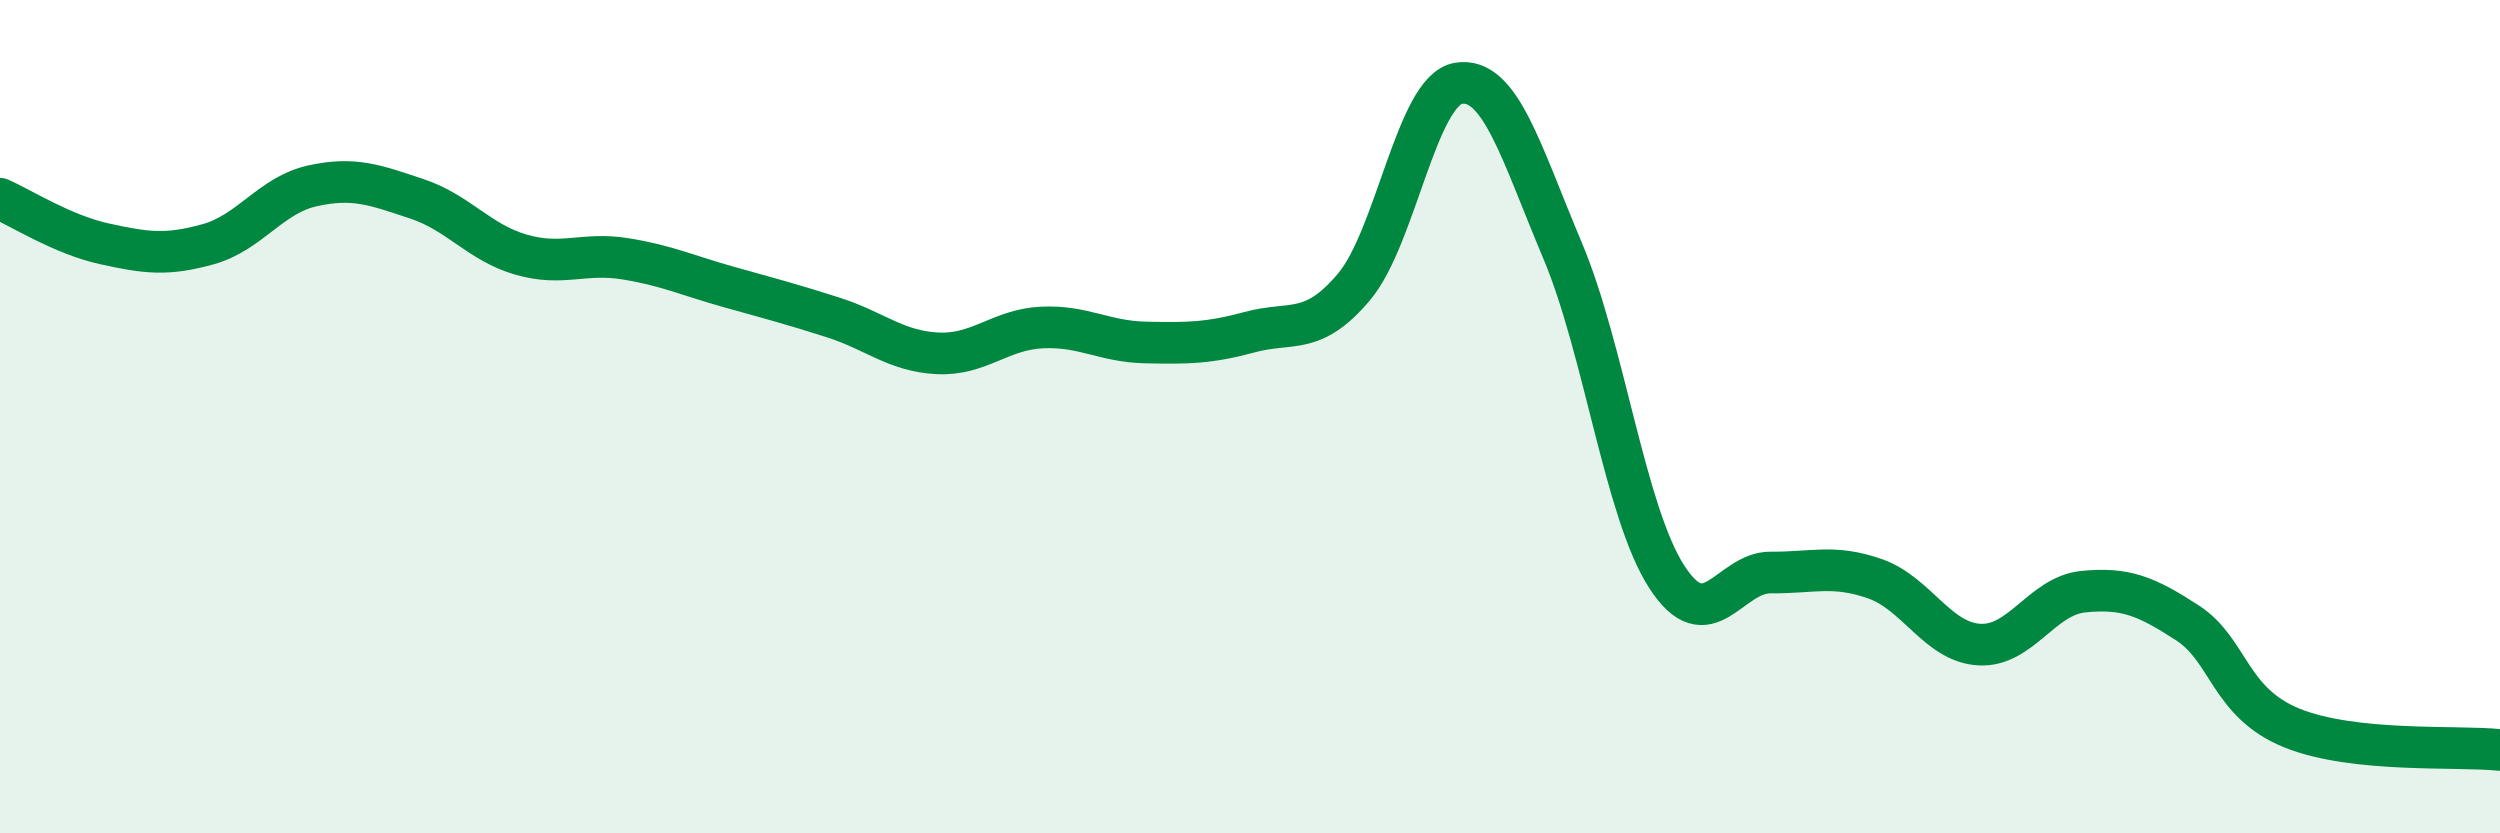
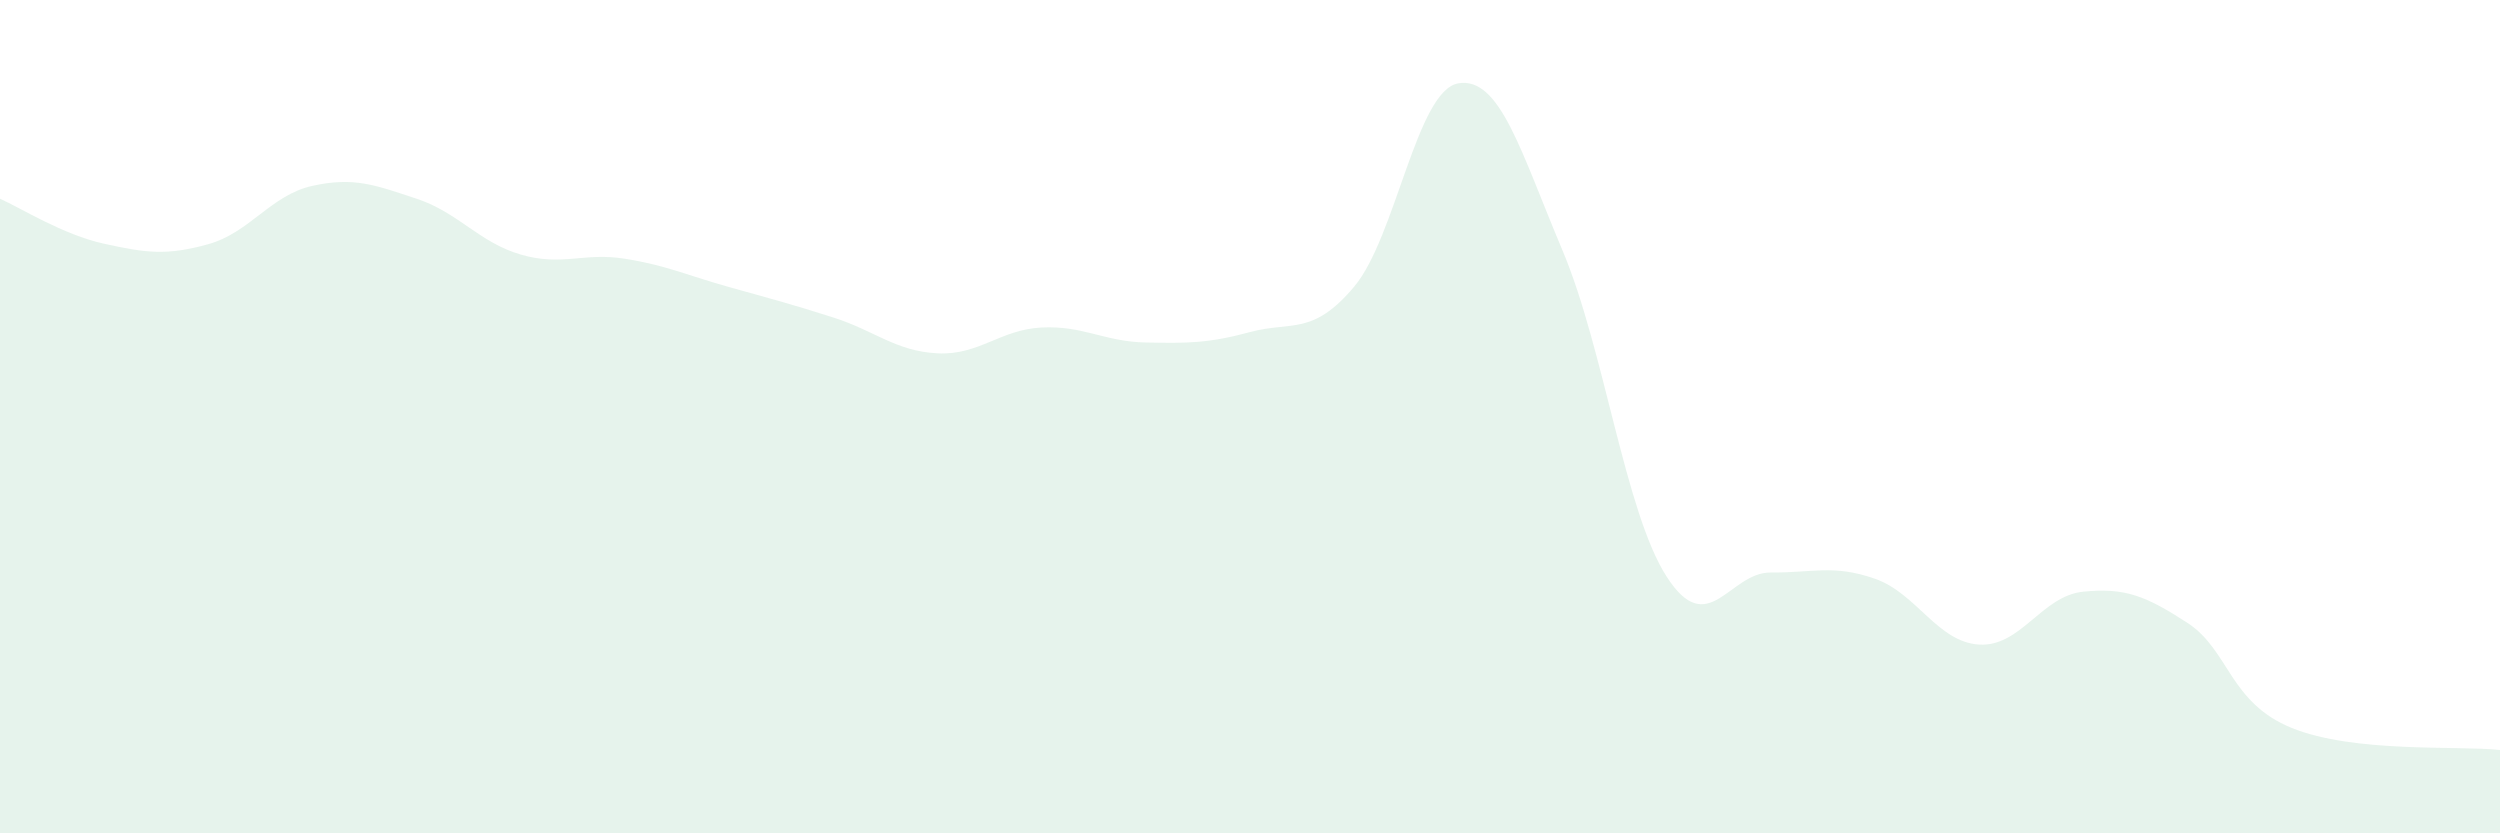
<svg xmlns="http://www.w3.org/2000/svg" width="60" height="20" viewBox="0 0 60 20">
  <path d="M 0,4.77 C 0.5,4.99 1.5,5.63 2.5,5.85 C 3.5,6.07 4,6.14 5,5.86 C 6,5.58 6.5,4.68 7.5,4.46 C 8.5,4.24 9,4.44 10,4.77 C 11,5.1 11.5,5.82 12.5,6.11 C 13.5,6.4 14,6.05 15,6.21 C 16,6.37 16.5,6.61 17.5,6.89 C 18.5,7.17 19,7.3 20,7.62 C 21,7.94 21.5,8.43 22.5,8.48 C 23.5,8.53 24,7.91 25,7.86 C 26,7.81 26.5,8.2 27.5,8.22 C 28.5,8.24 29,8.24 30,7.97 C 31,7.7 31.5,8.07 32.5,6.88 C 33.5,5.69 34,2.17 35,2 C 36,1.83 36.5,3.64 37.5,6.01 C 38.5,8.38 39,12.29 40,13.84 C 41,15.39 41.5,13.73 42.5,13.74 C 43.5,13.75 44,13.54 45,13.89 C 46,14.24 46.5,15.41 47.5,15.47 C 48.5,15.53 49,14.3 50,14.2 C 51,14.1 51.5,14.3 52.5,14.95 C 53.5,15.6 53.5,16.86 55,17.47 C 56.5,18.08 59,17.89 60,18L60 20L0 20Z" fill="#008740" opacity="0.1" stroke-linecap="round" stroke-linejoin="round" />
-   <path d="M 0,4.77 C 0.5,4.99 1.5,5.63 2.5,5.85 C 3.5,6.07 4,6.14 5,5.86 C 6,5.58 6.5,4.68 7.5,4.46 C 8.5,4.24 9,4.44 10,4.77 C 11,5.1 11.5,5.82 12.5,6.11 C 13.5,6.4 14,6.05 15,6.21 C 16,6.37 16.5,6.61 17.5,6.89 C 18.5,7.17 19,7.3 20,7.62 C 21,7.94 21.5,8.43 22.5,8.48 C 23.5,8.53 24,7.91 25,7.86 C 26,7.81 26.5,8.2 27.5,8.22 C 28.5,8.24 29,8.24 30,7.97 C 31,7.7 31.5,8.07 32.5,6.88 C 33.5,5.69 34,2.17 35,2 C 36,1.83 36.5,3.64 37.5,6.01 C 38.5,8.38 39,12.29 40,13.84 C 41,15.39 41.5,13.73 42.5,13.74 C 43.5,13.75 44,13.54 45,13.89 C 46,14.24 46.5,15.41 47.5,15.47 C 48.5,15.53 49,14.3 50,14.2 C 51,14.1 51.5,14.3 52.5,14.95 C 53.5,15.6 53.5,16.86 55,17.47 C 56.5,18.08 59,17.89 60,18" stroke="#008740" stroke-width="1" fill="none" stroke-linecap="round" stroke-linejoin="round" />
</svg>